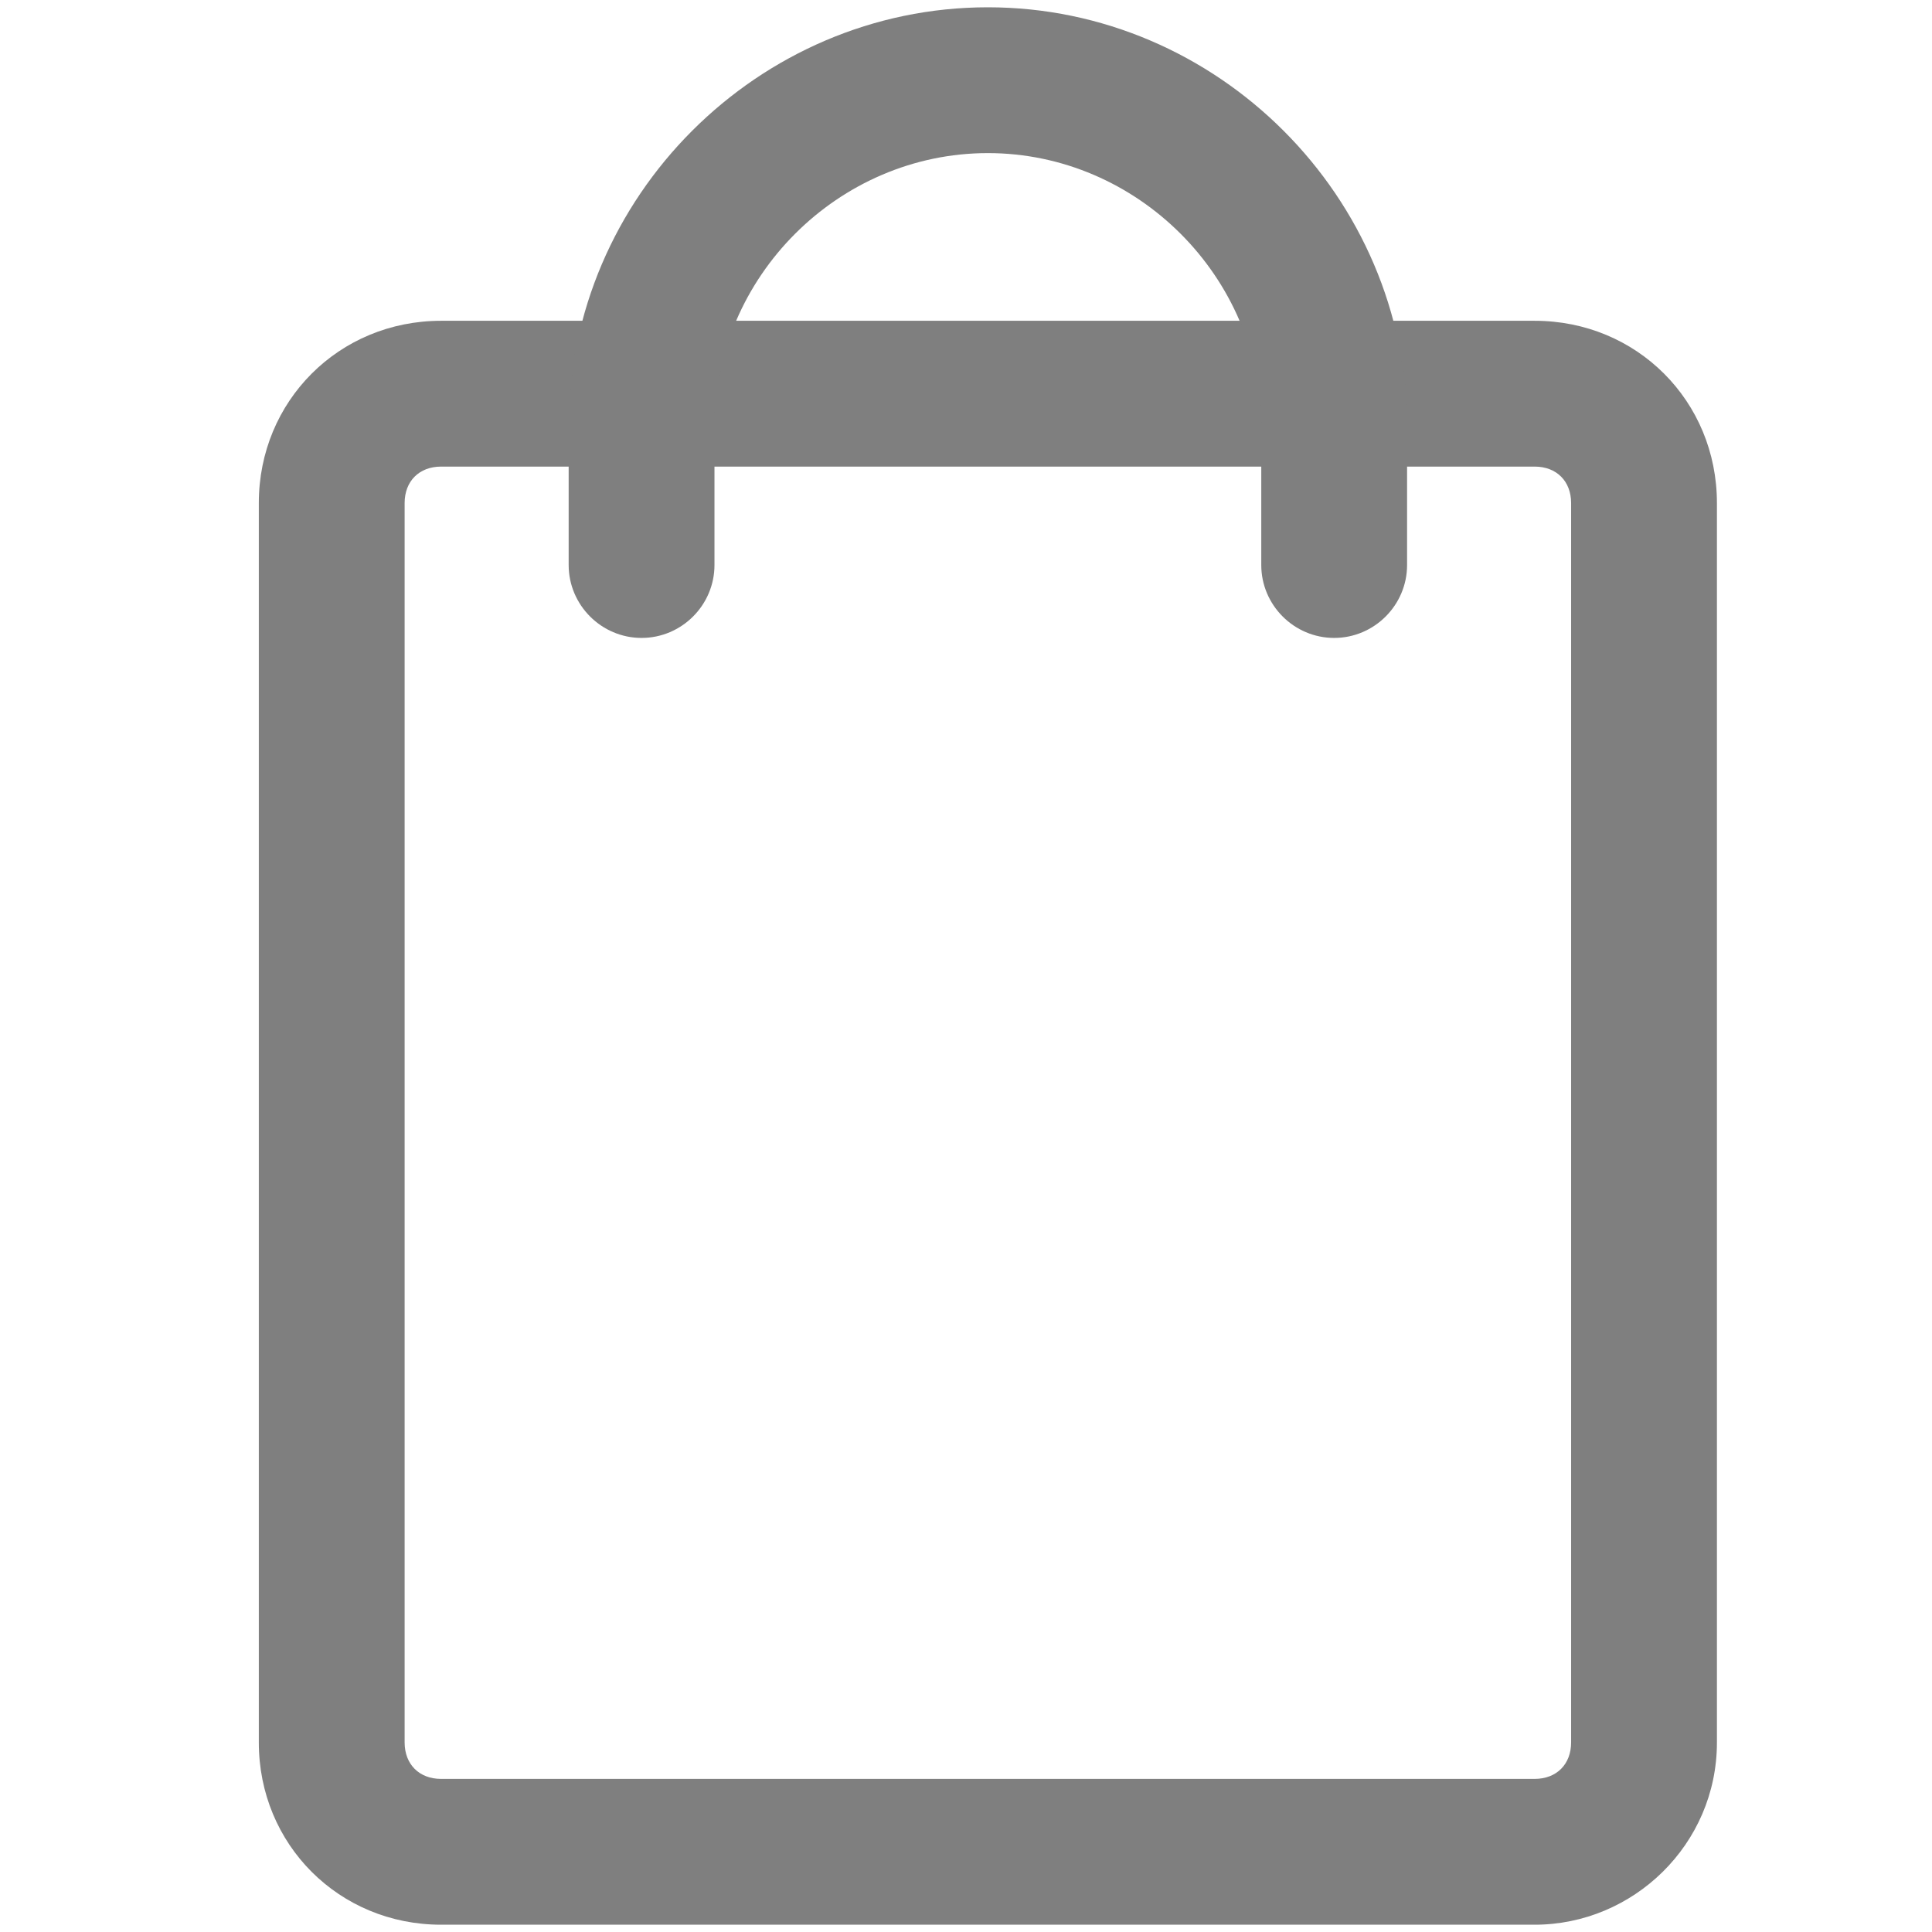
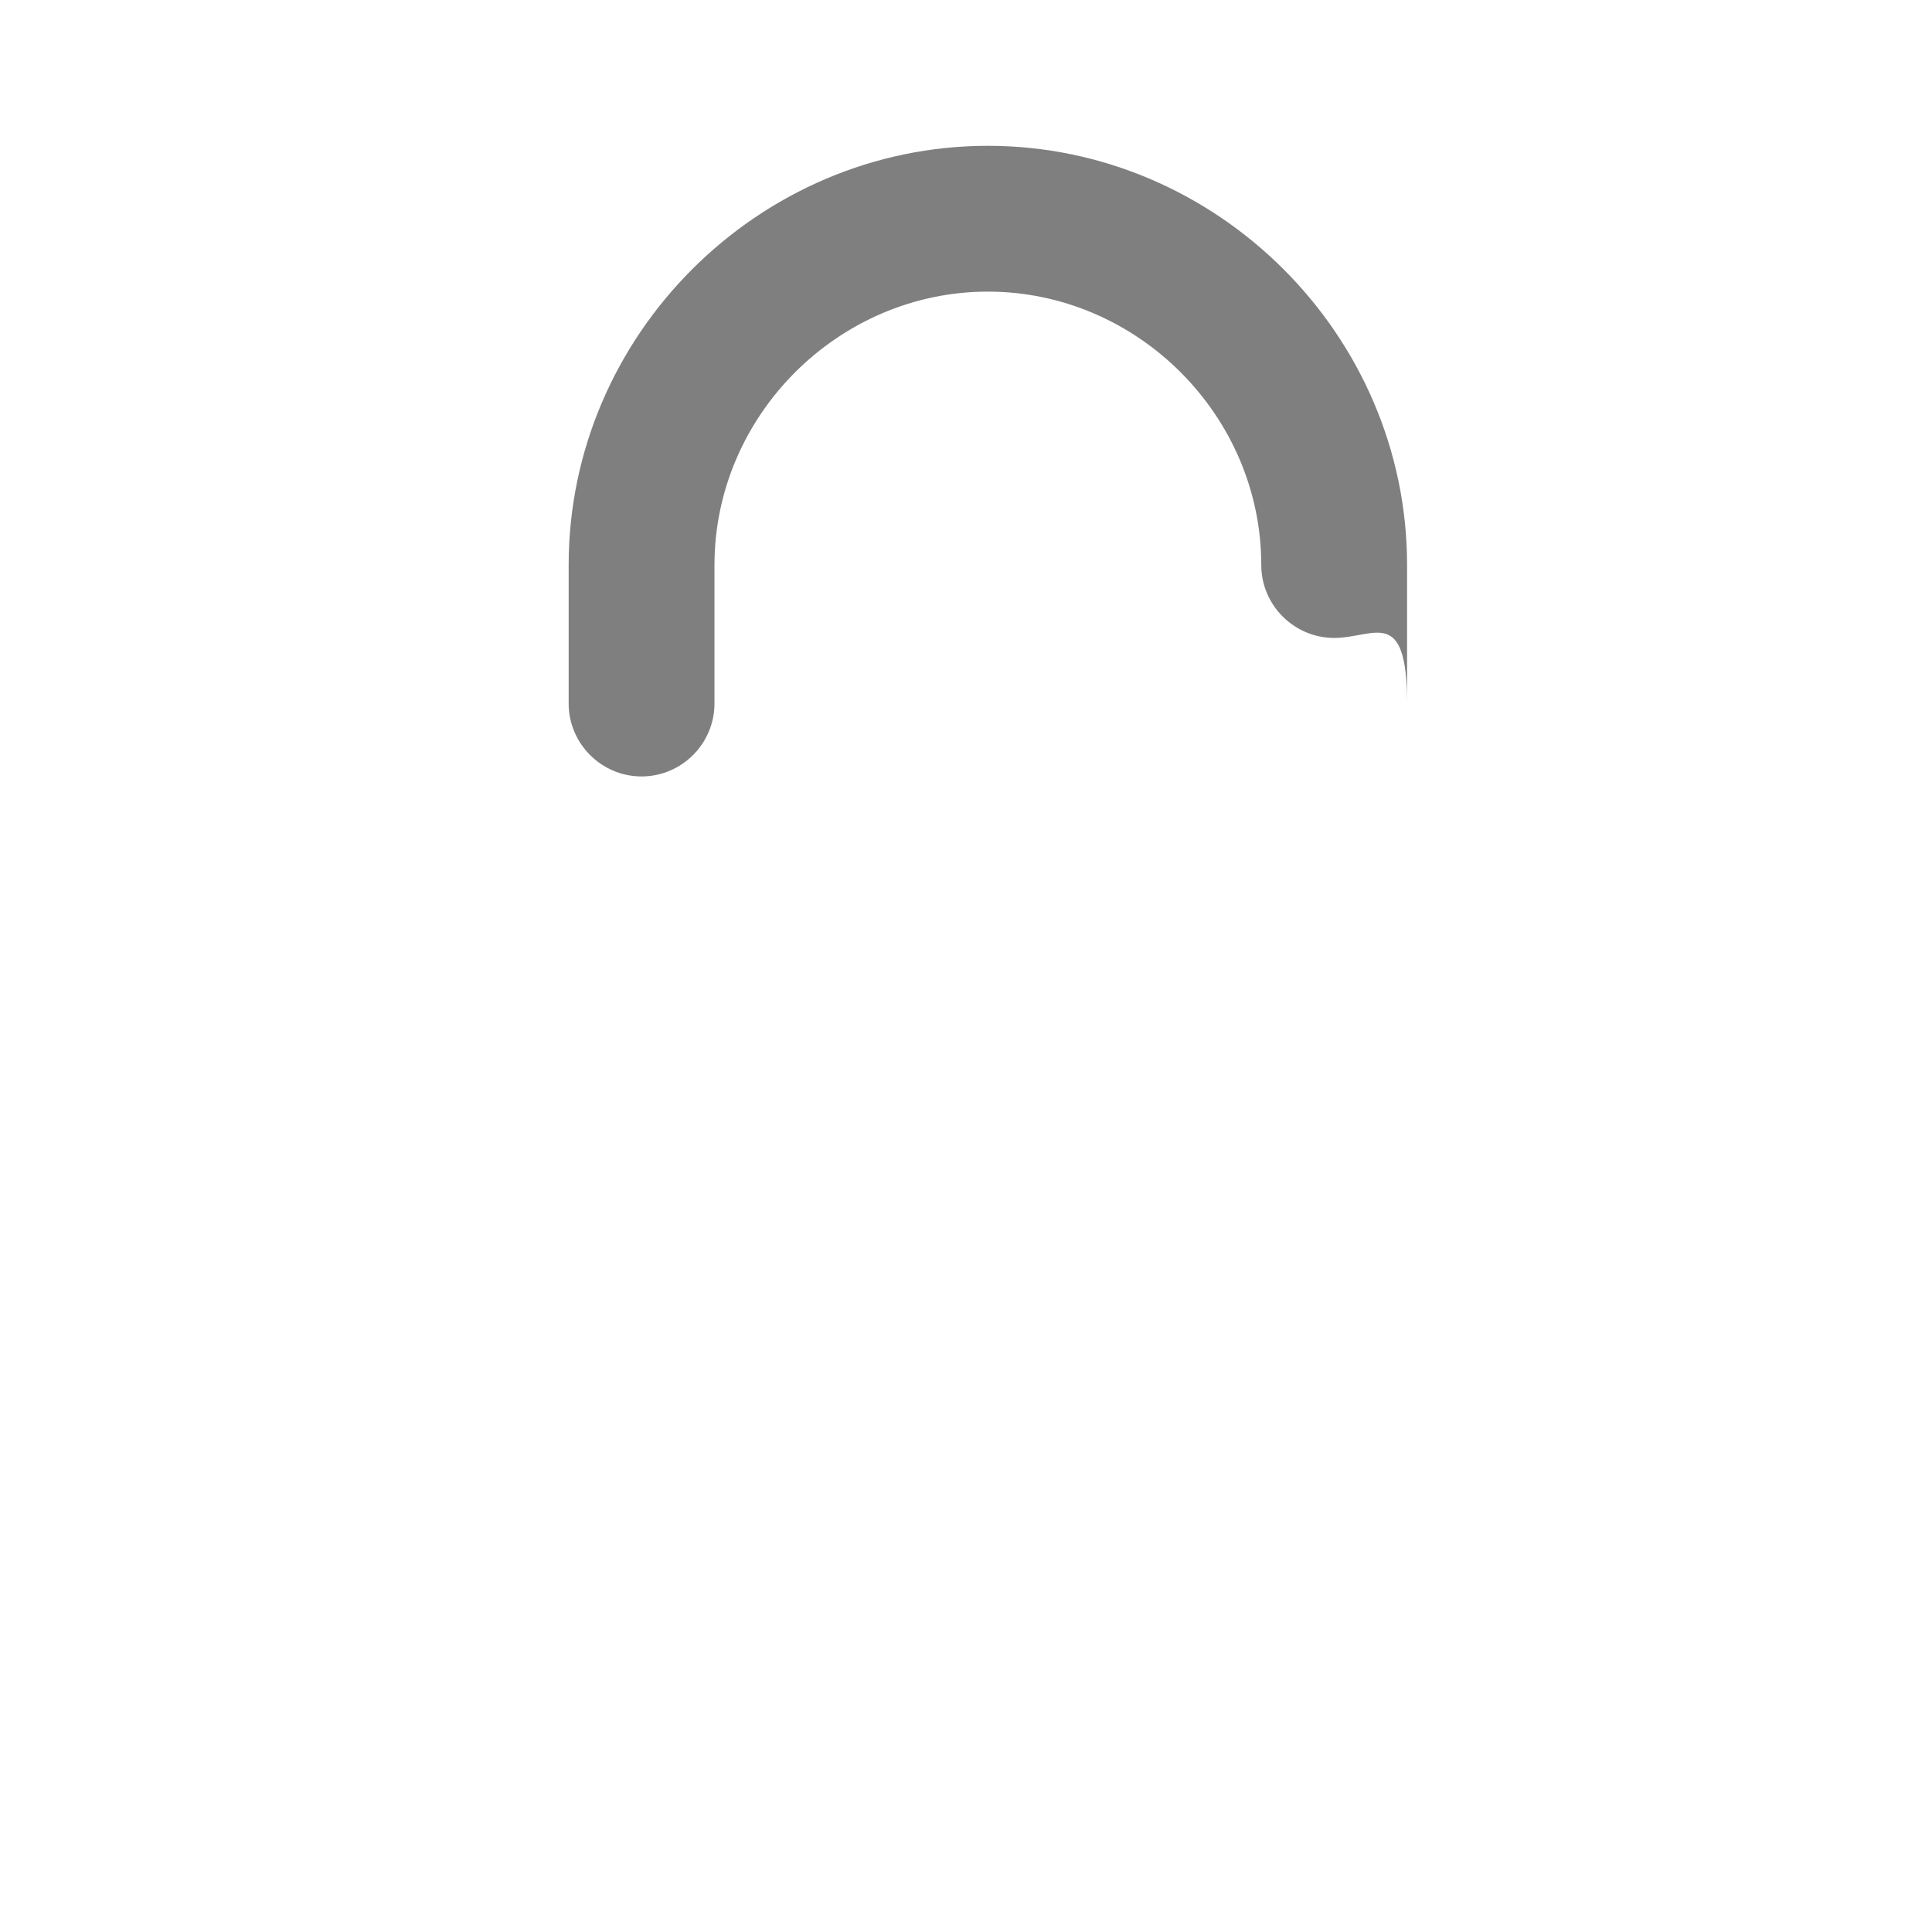
<svg xmlns="http://www.w3.org/2000/svg" version="1.1" id="Camada_1" x="0px" y="0px" width="25" height="25" viewBox="0 0 45 53" style="enable-background:new 0 0 45 53;" xml:space="preserve">
  <g>
-     <path fill="#7F7F7F" d="M38.1,52.8h-30c-2.8,0-5-2.2-5-5v-34c0-2.8,2.2-5,5-5h30c2.8,0,5,2.2,5,5v34C43.1,50.6,40.8,52.8,38.1,52.8z    M8.1,12.8c-0.6,0-1,0.4-1,1v34c0,0.6,0.4,1,1,1h30c0.6,0,1-0.4,1-1v-34c0-0.6-0.4-1-1-1H8.1z" />
-     <path fill="#7F7F7F" d="M32.6,17.5c-1.1,0-2-0.9-2-2v-3.8c0-4.1-3.4-7.5-7.5-7.5s-7.5,3.4-7.5,7.5v3.8c0,1.1-0.9,2-2,2s-2-0.9-2-2   v-3.8c0-6.3,5.2-11.5,11.5-11.5c6.3,0,11.5,5.2,11.5,11.5v3.8C34.6,16.6,33.7,17.5,32.6,17.5z" />
+     <path fill="#7F7F7F" d="M32.6,17.5c-1.1,0-2-0.9-2-2c0-4.1-3.4-7.5-7.5-7.5s-7.5,3.4-7.5,7.5v3.8c0,1.1-0.9,2-2,2s-2-0.9-2-2   v-3.8c0-6.3,5.2-11.5,11.5-11.5c6.3,0,11.5,5.2,11.5,11.5v3.8C34.6,16.6,33.7,17.5,32.6,17.5z" />
  </g>
</svg>